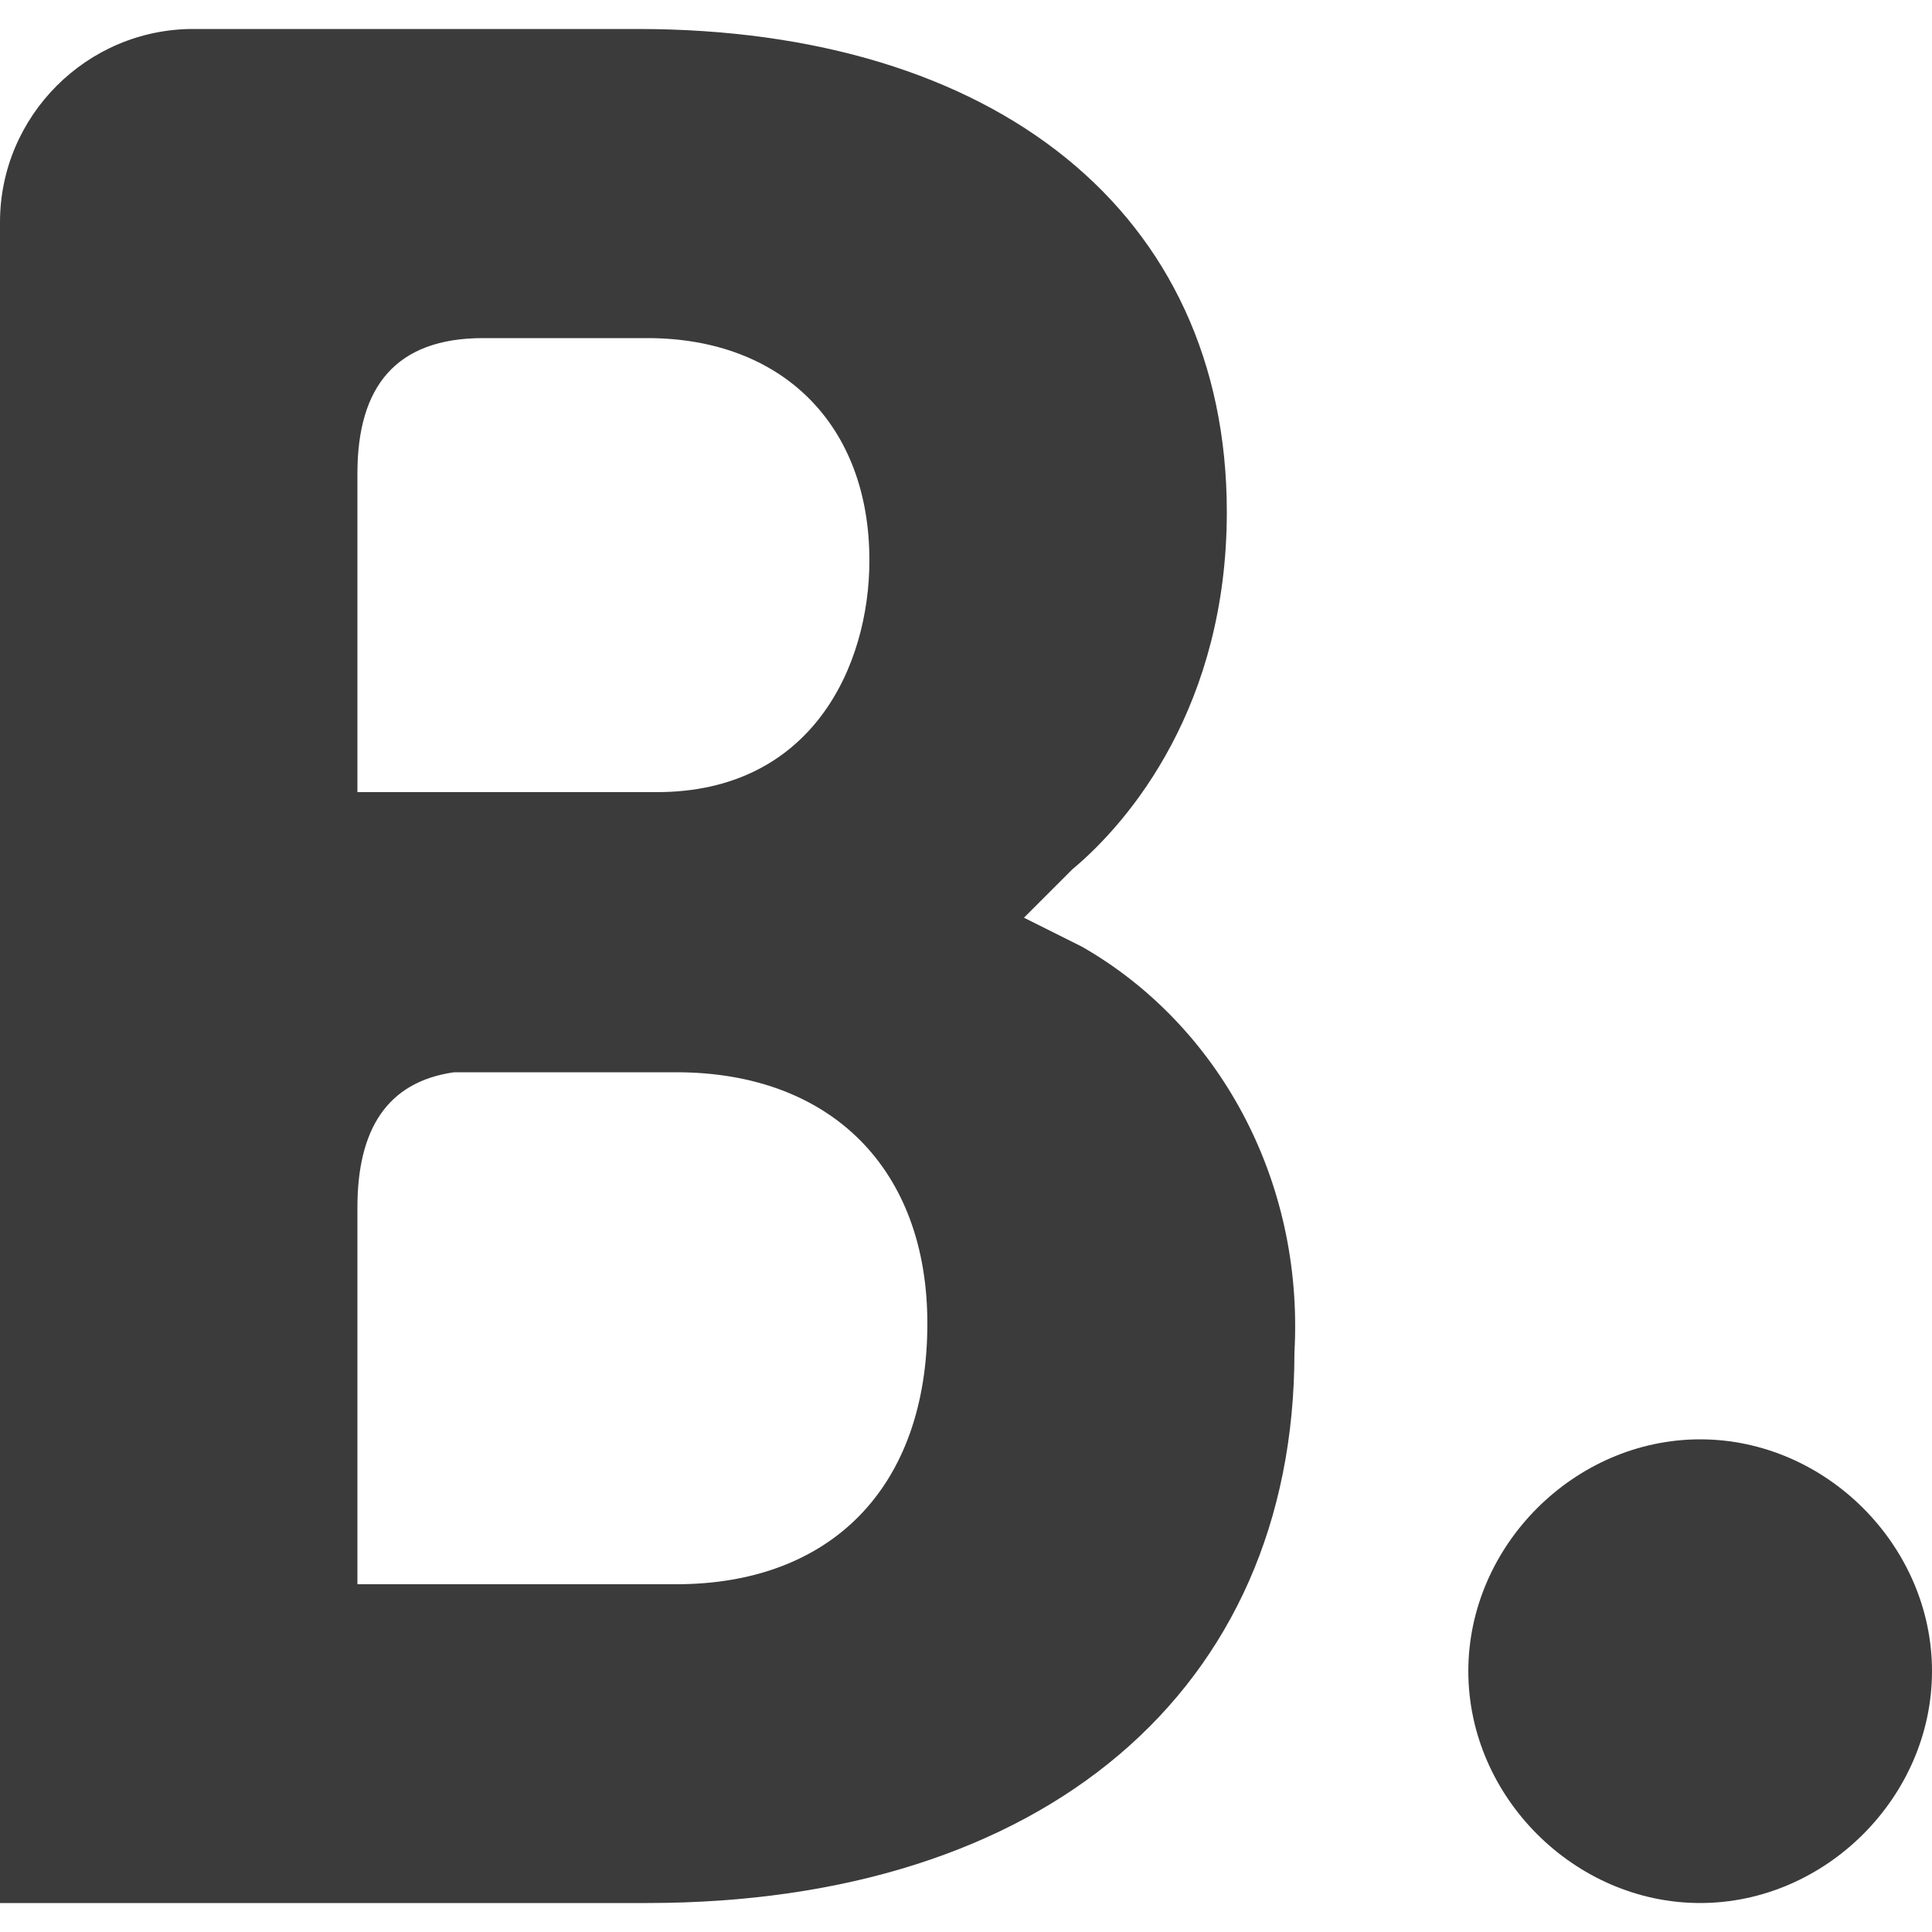
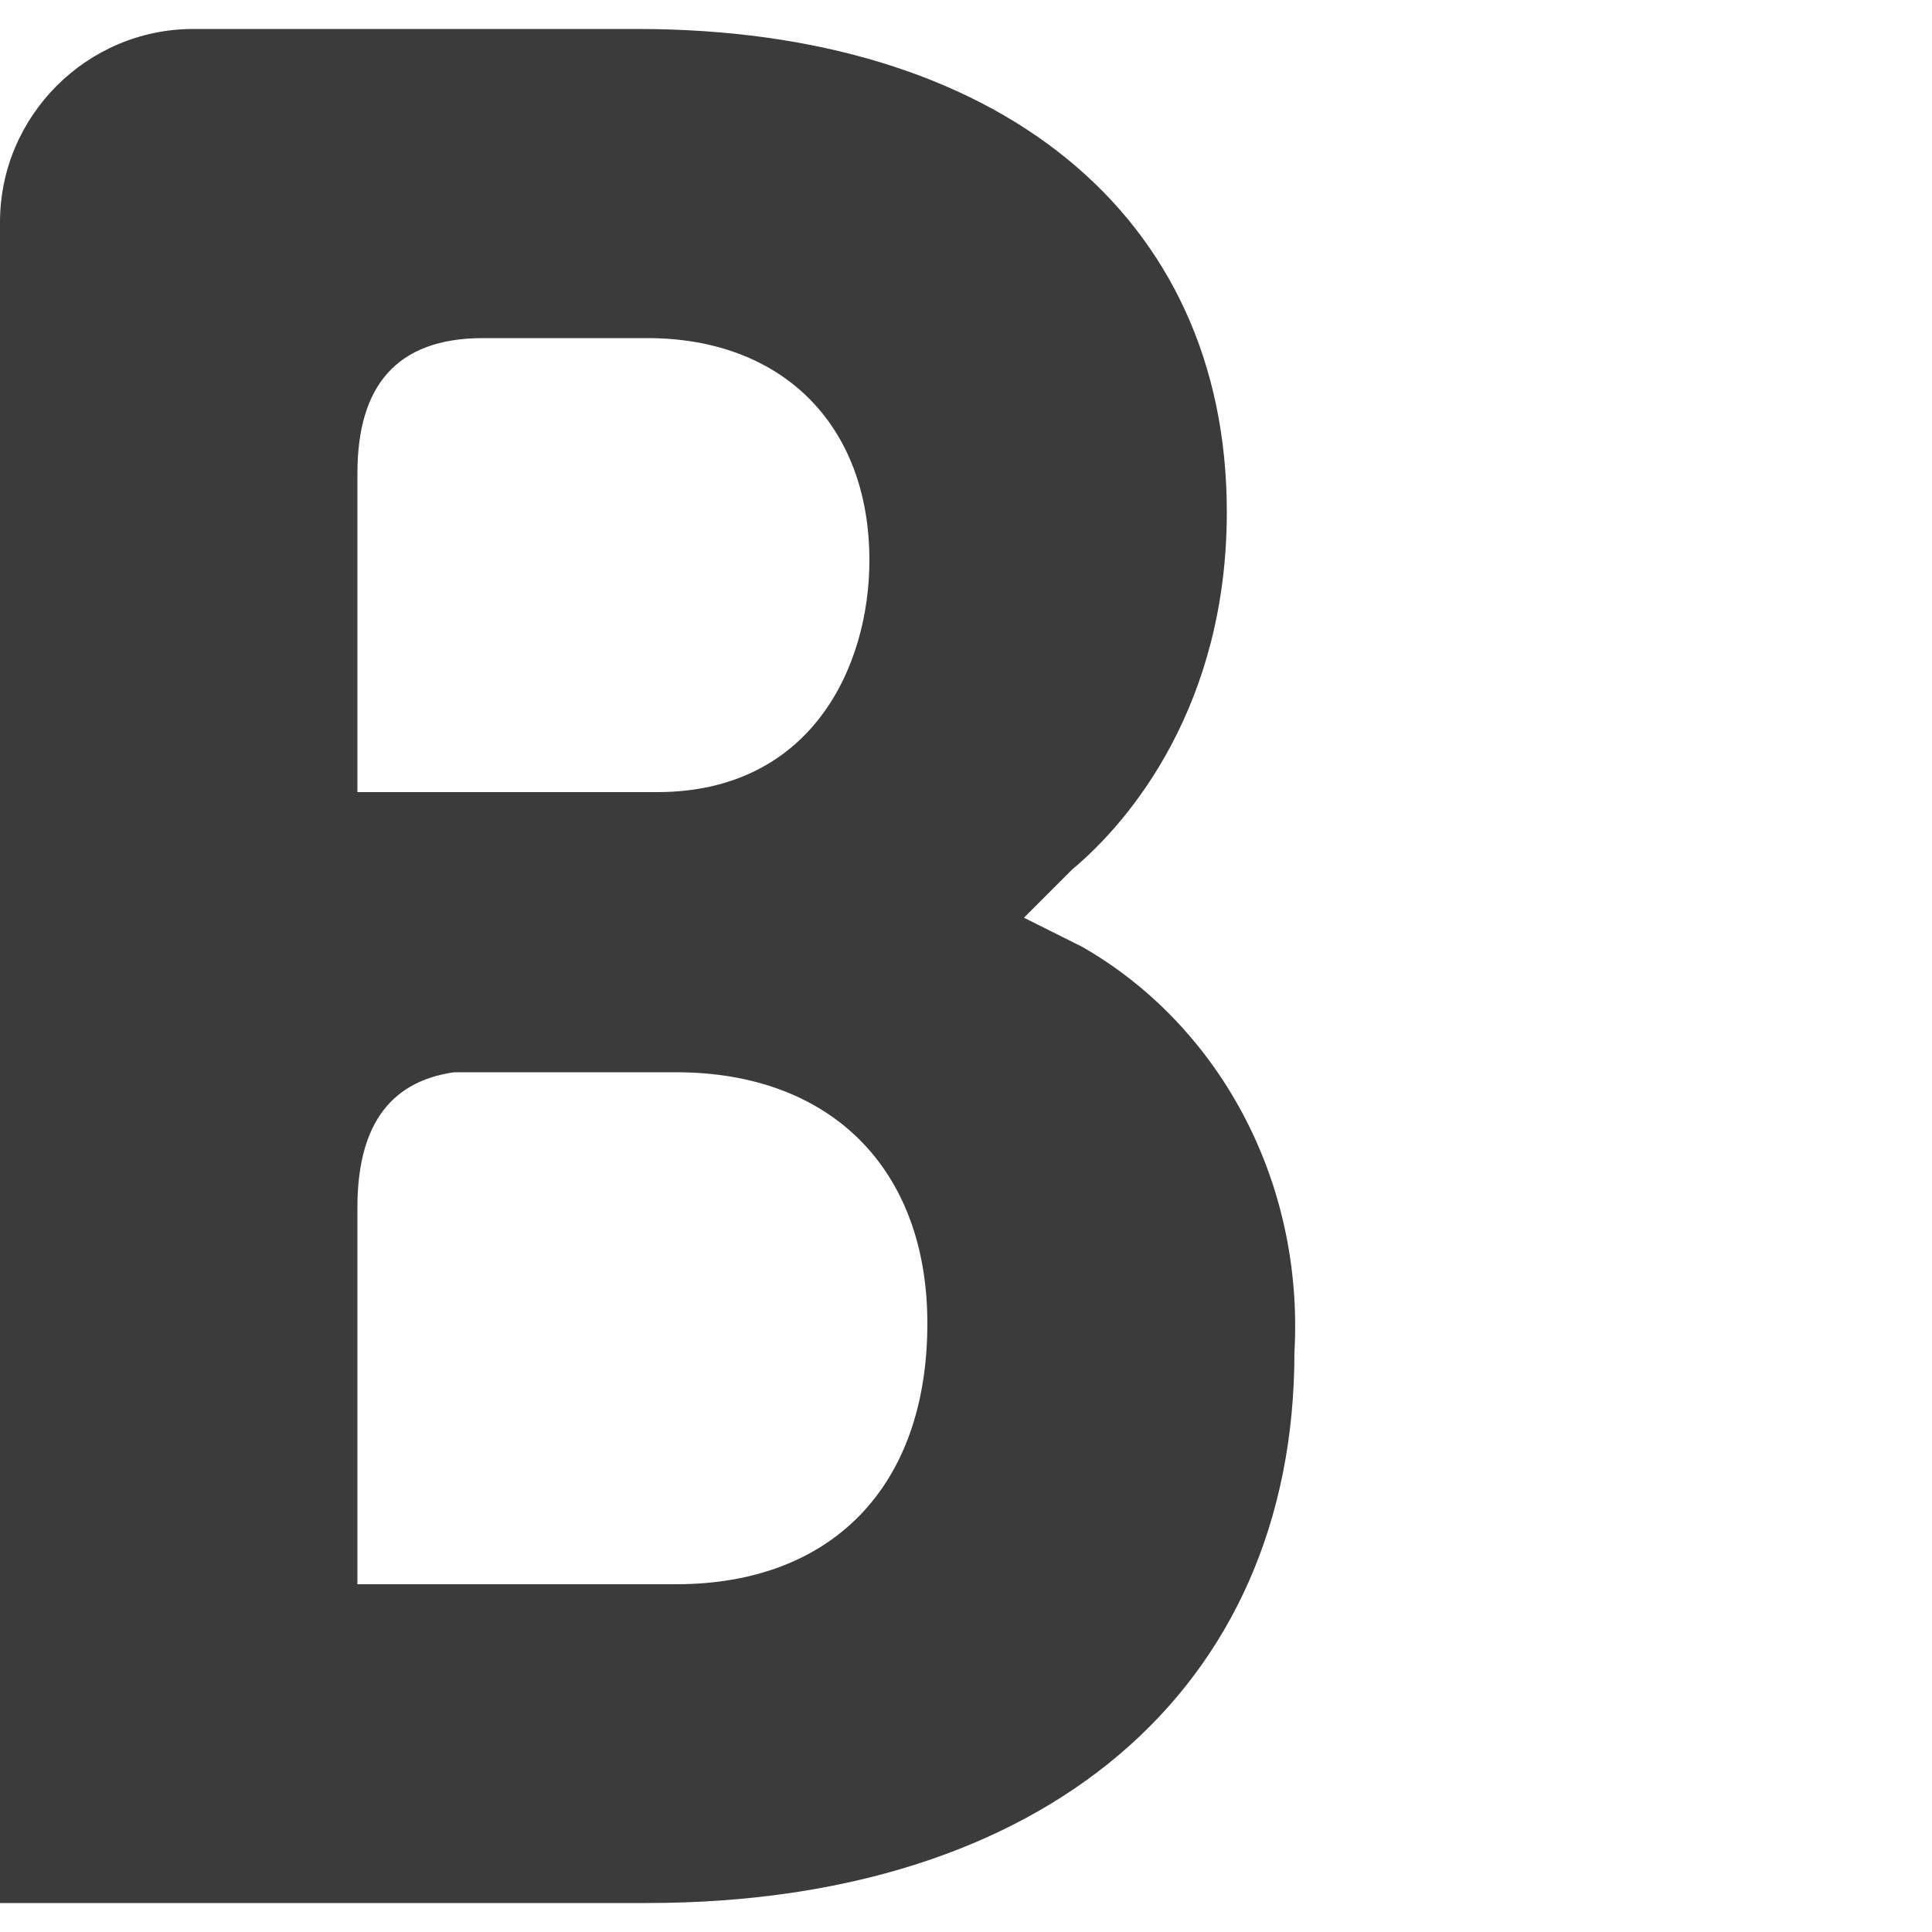
<svg xmlns="http://www.w3.org/2000/svg" version="1.1" id="OBJECTS" x="0px" y="0px" viewBox="0 0 20 20" style="enable-background:new 0 0 20 20;" xml:space="preserve">
  <style type="text/css">
	.st0{fill:#3b3b3c;}
</style>
  <g>
    <path class="st0" d="M7,16.4l-3.3,0v-3.9c0-0.8,0.3-1.3,1-1.4H7c1.6,0,2.6,1,2.6,2.6C9.6,15.4,8.6,16.4,7,16.4L7,16.4z M3.7,5.9v-1   C3.7,4,4.1,3.5,5,3.5h1.7c1.4,0,2.3,0.9,2.3,2.3c0,1.1-0.6,2.4-2.2,2.4H3.7V5.9z M11.2,9.8l-0.6-0.3L11.1,9   c0.6-0.5,1.6-1.7,1.6-3.7c0-3.1-2.4-5-6.1-5H2.5v0H2c-1.1,0-2,0.9-2,2v17.4h6.7c4.1,0,6.7-2.2,6.7-5.7   C13.5,12.2,12.6,10.6,11.2,9.8" />
-     <path class="st0" d="M15.2,17.3c0-1.3,1.1-2.4,2.4-2.4c1.3,0,2.4,1.1,2.4,2.4c0,1.3-1.1,2.4-2.4,2.4C16.3,19.7,15.2,18.6,15.2,17.3   " />
  </g>
</svg>